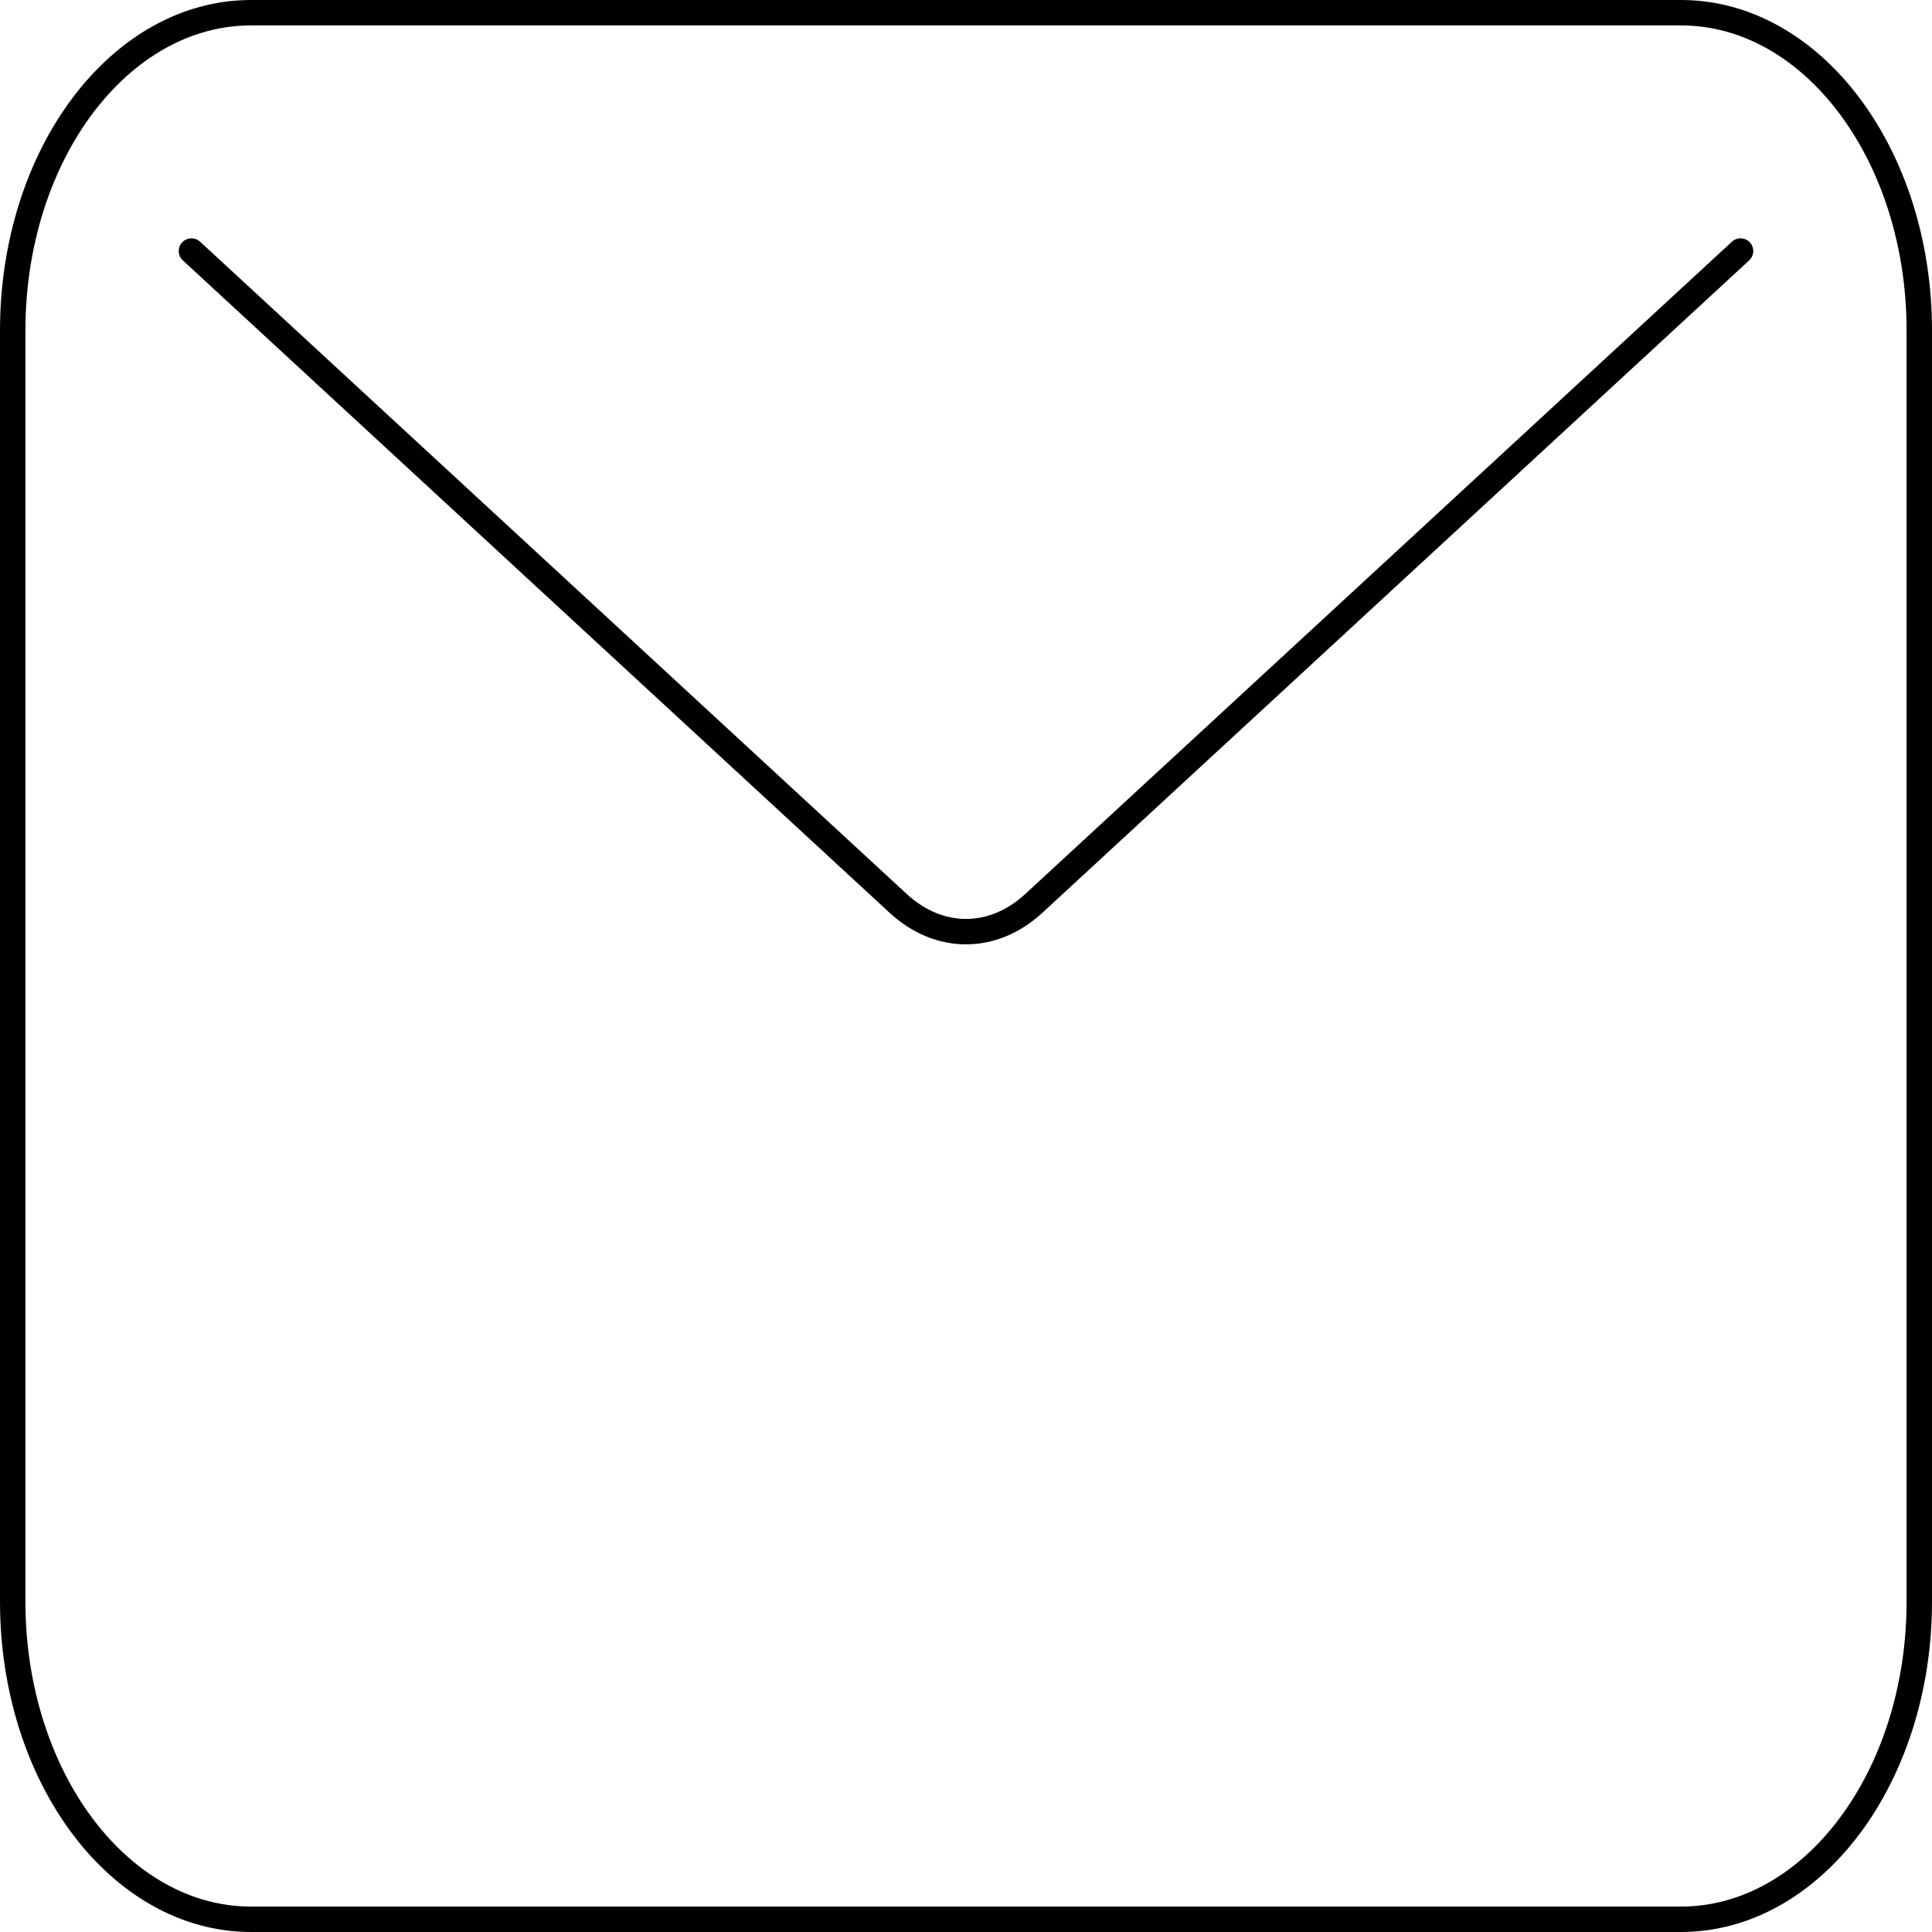
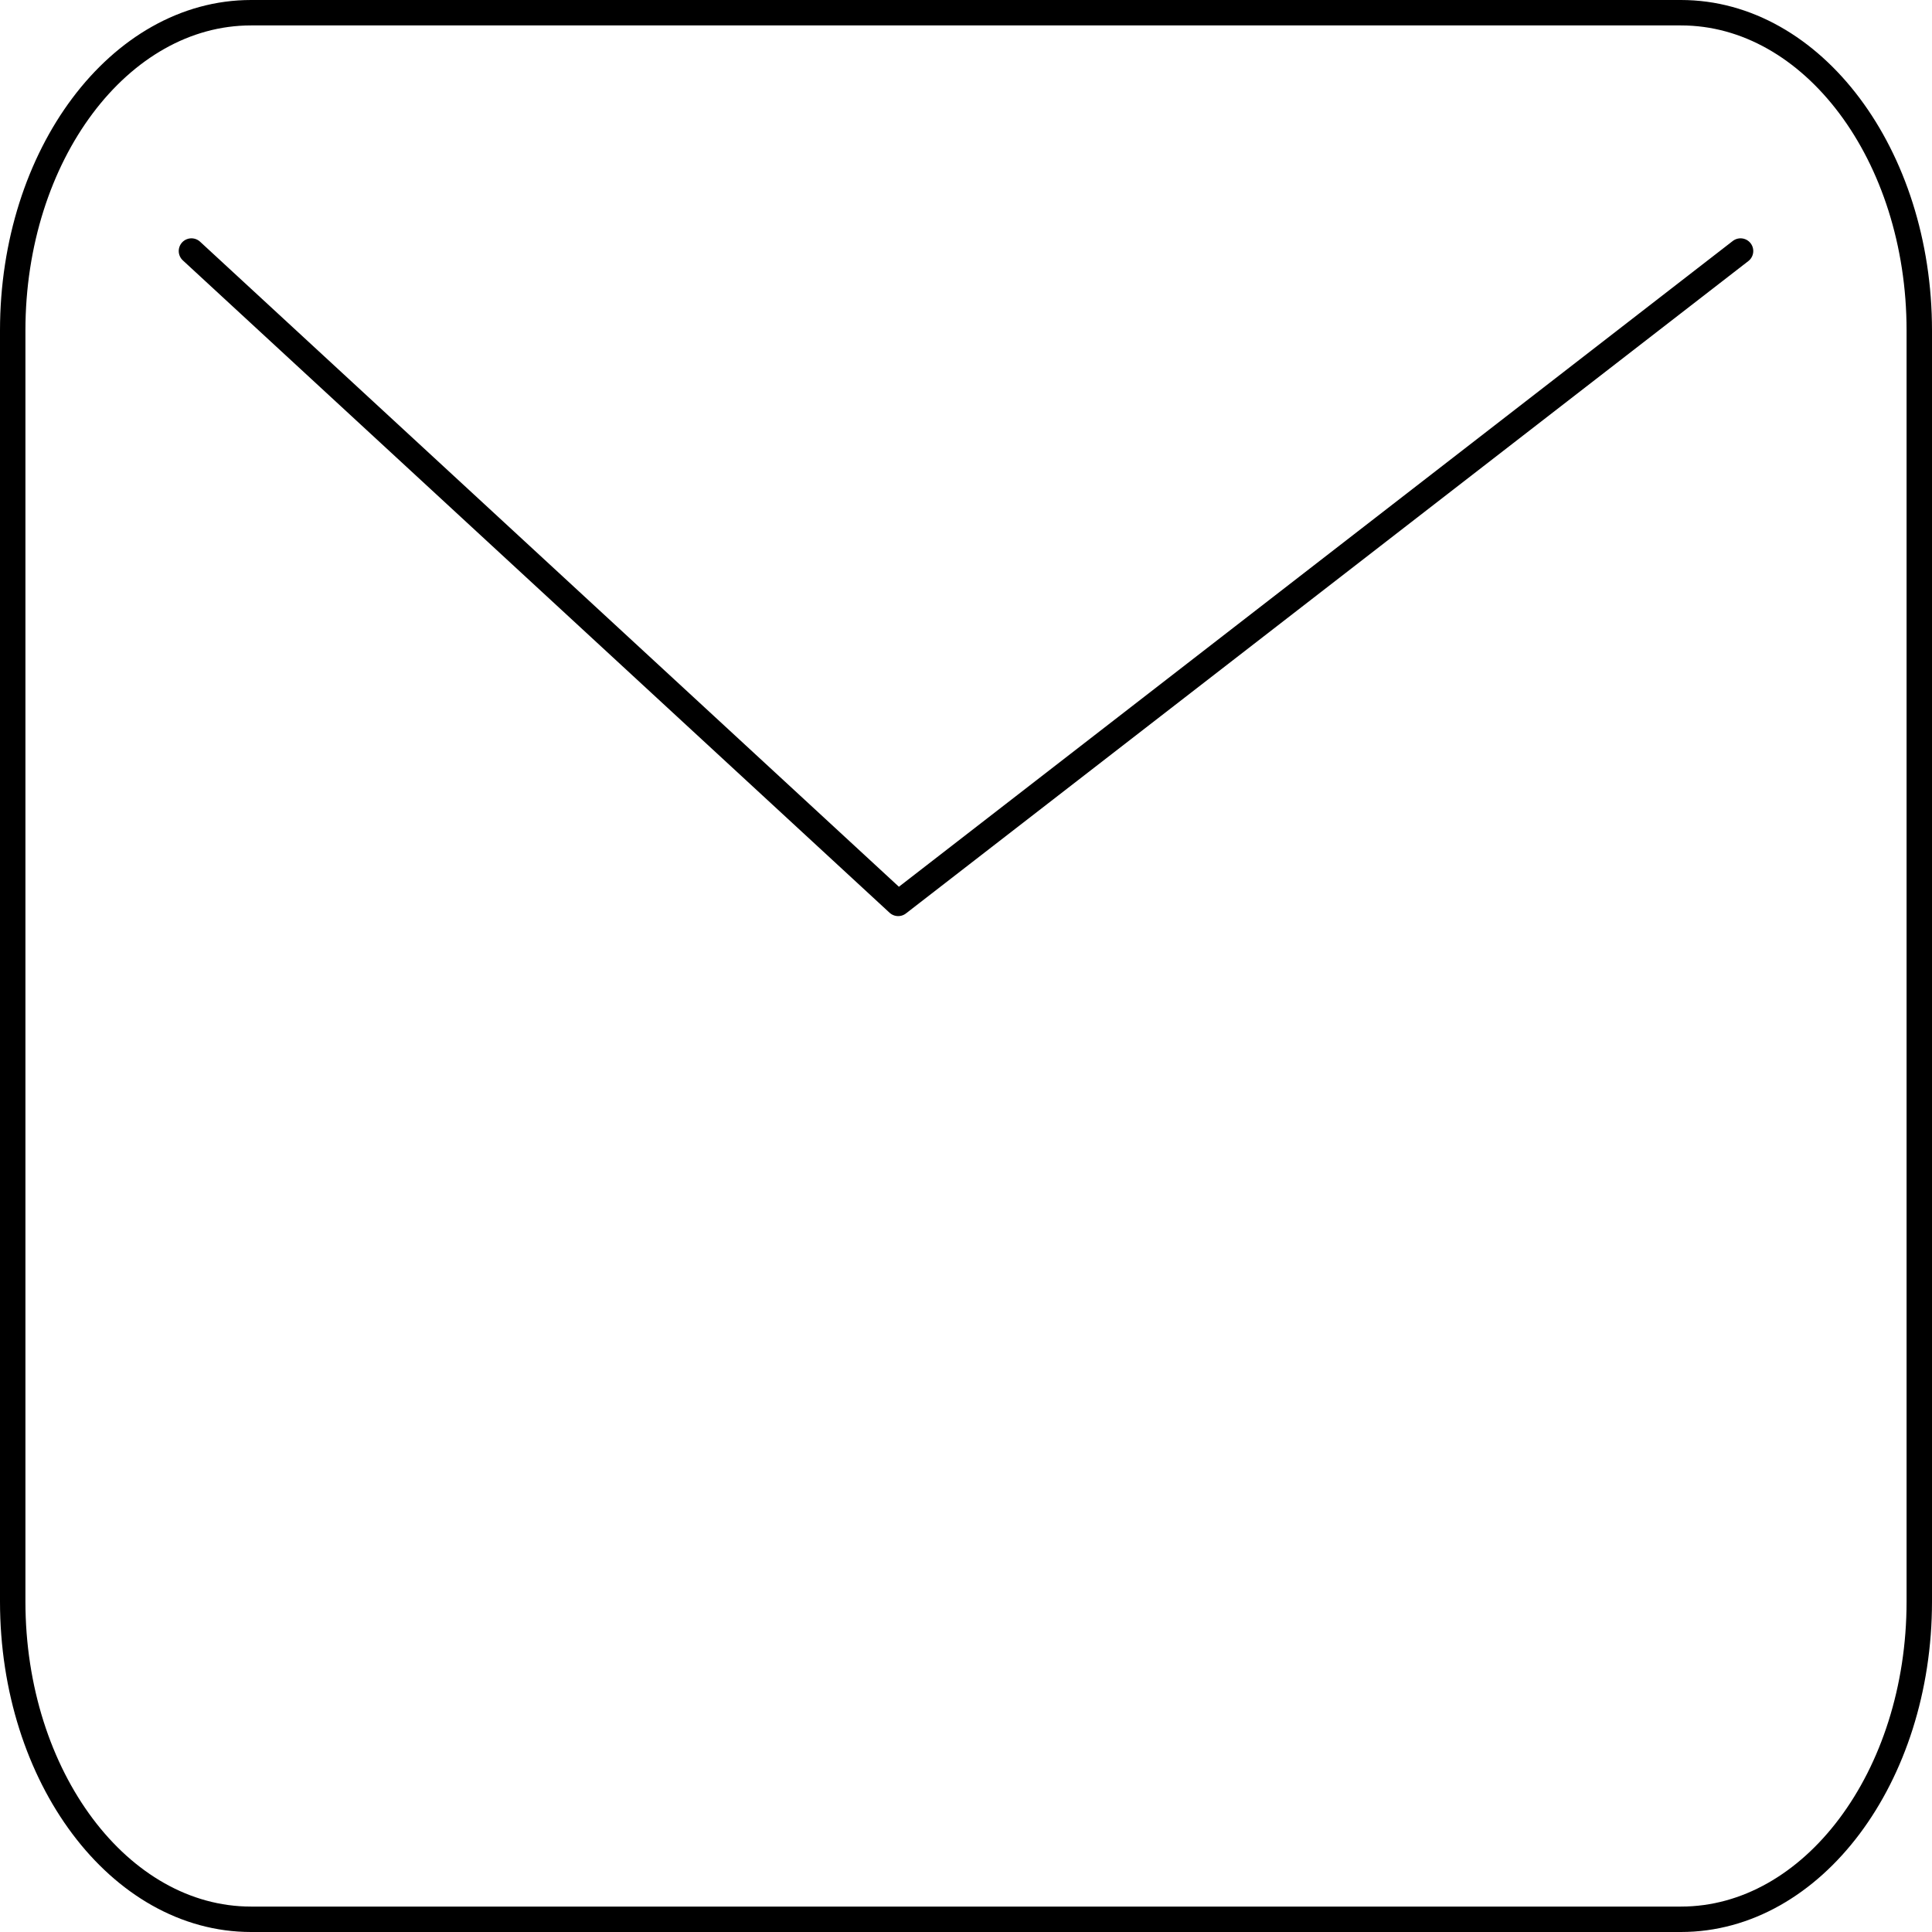
<svg xmlns="http://www.w3.org/2000/svg" width="152" height="152" viewBox="0 0 152 152" fill="none">
-   <path d="M15.062 19.75L70.664 71.074C73.874 74.038 78.126 74.038 81.336 71.074L136.938 19.75M19.75 151H132.25C142.605 151 151 139.807 151 126V26C151 12.193 142.605 1 132.25 1H19.75C9.395 1 1 12.193 1 26V126C1 139.807 9.395 151 19.75 151Z" stroke="black" stroke-width="2" stroke-linecap="round" stroke-linejoin="round" />
+   <path d="M15.062 19.75L70.664 71.074L136.938 19.75M19.75 151H132.25C142.605 151 151 139.807 151 126V26C151 12.193 142.605 1 132.25 1H19.75C9.395 1 1 12.193 1 26V126C1 139.807 9.395 151 19.75 151Z" stroke="black" stroke-width="2" stroke-linecap="round" stroke-linejoin="round" />
</svg>